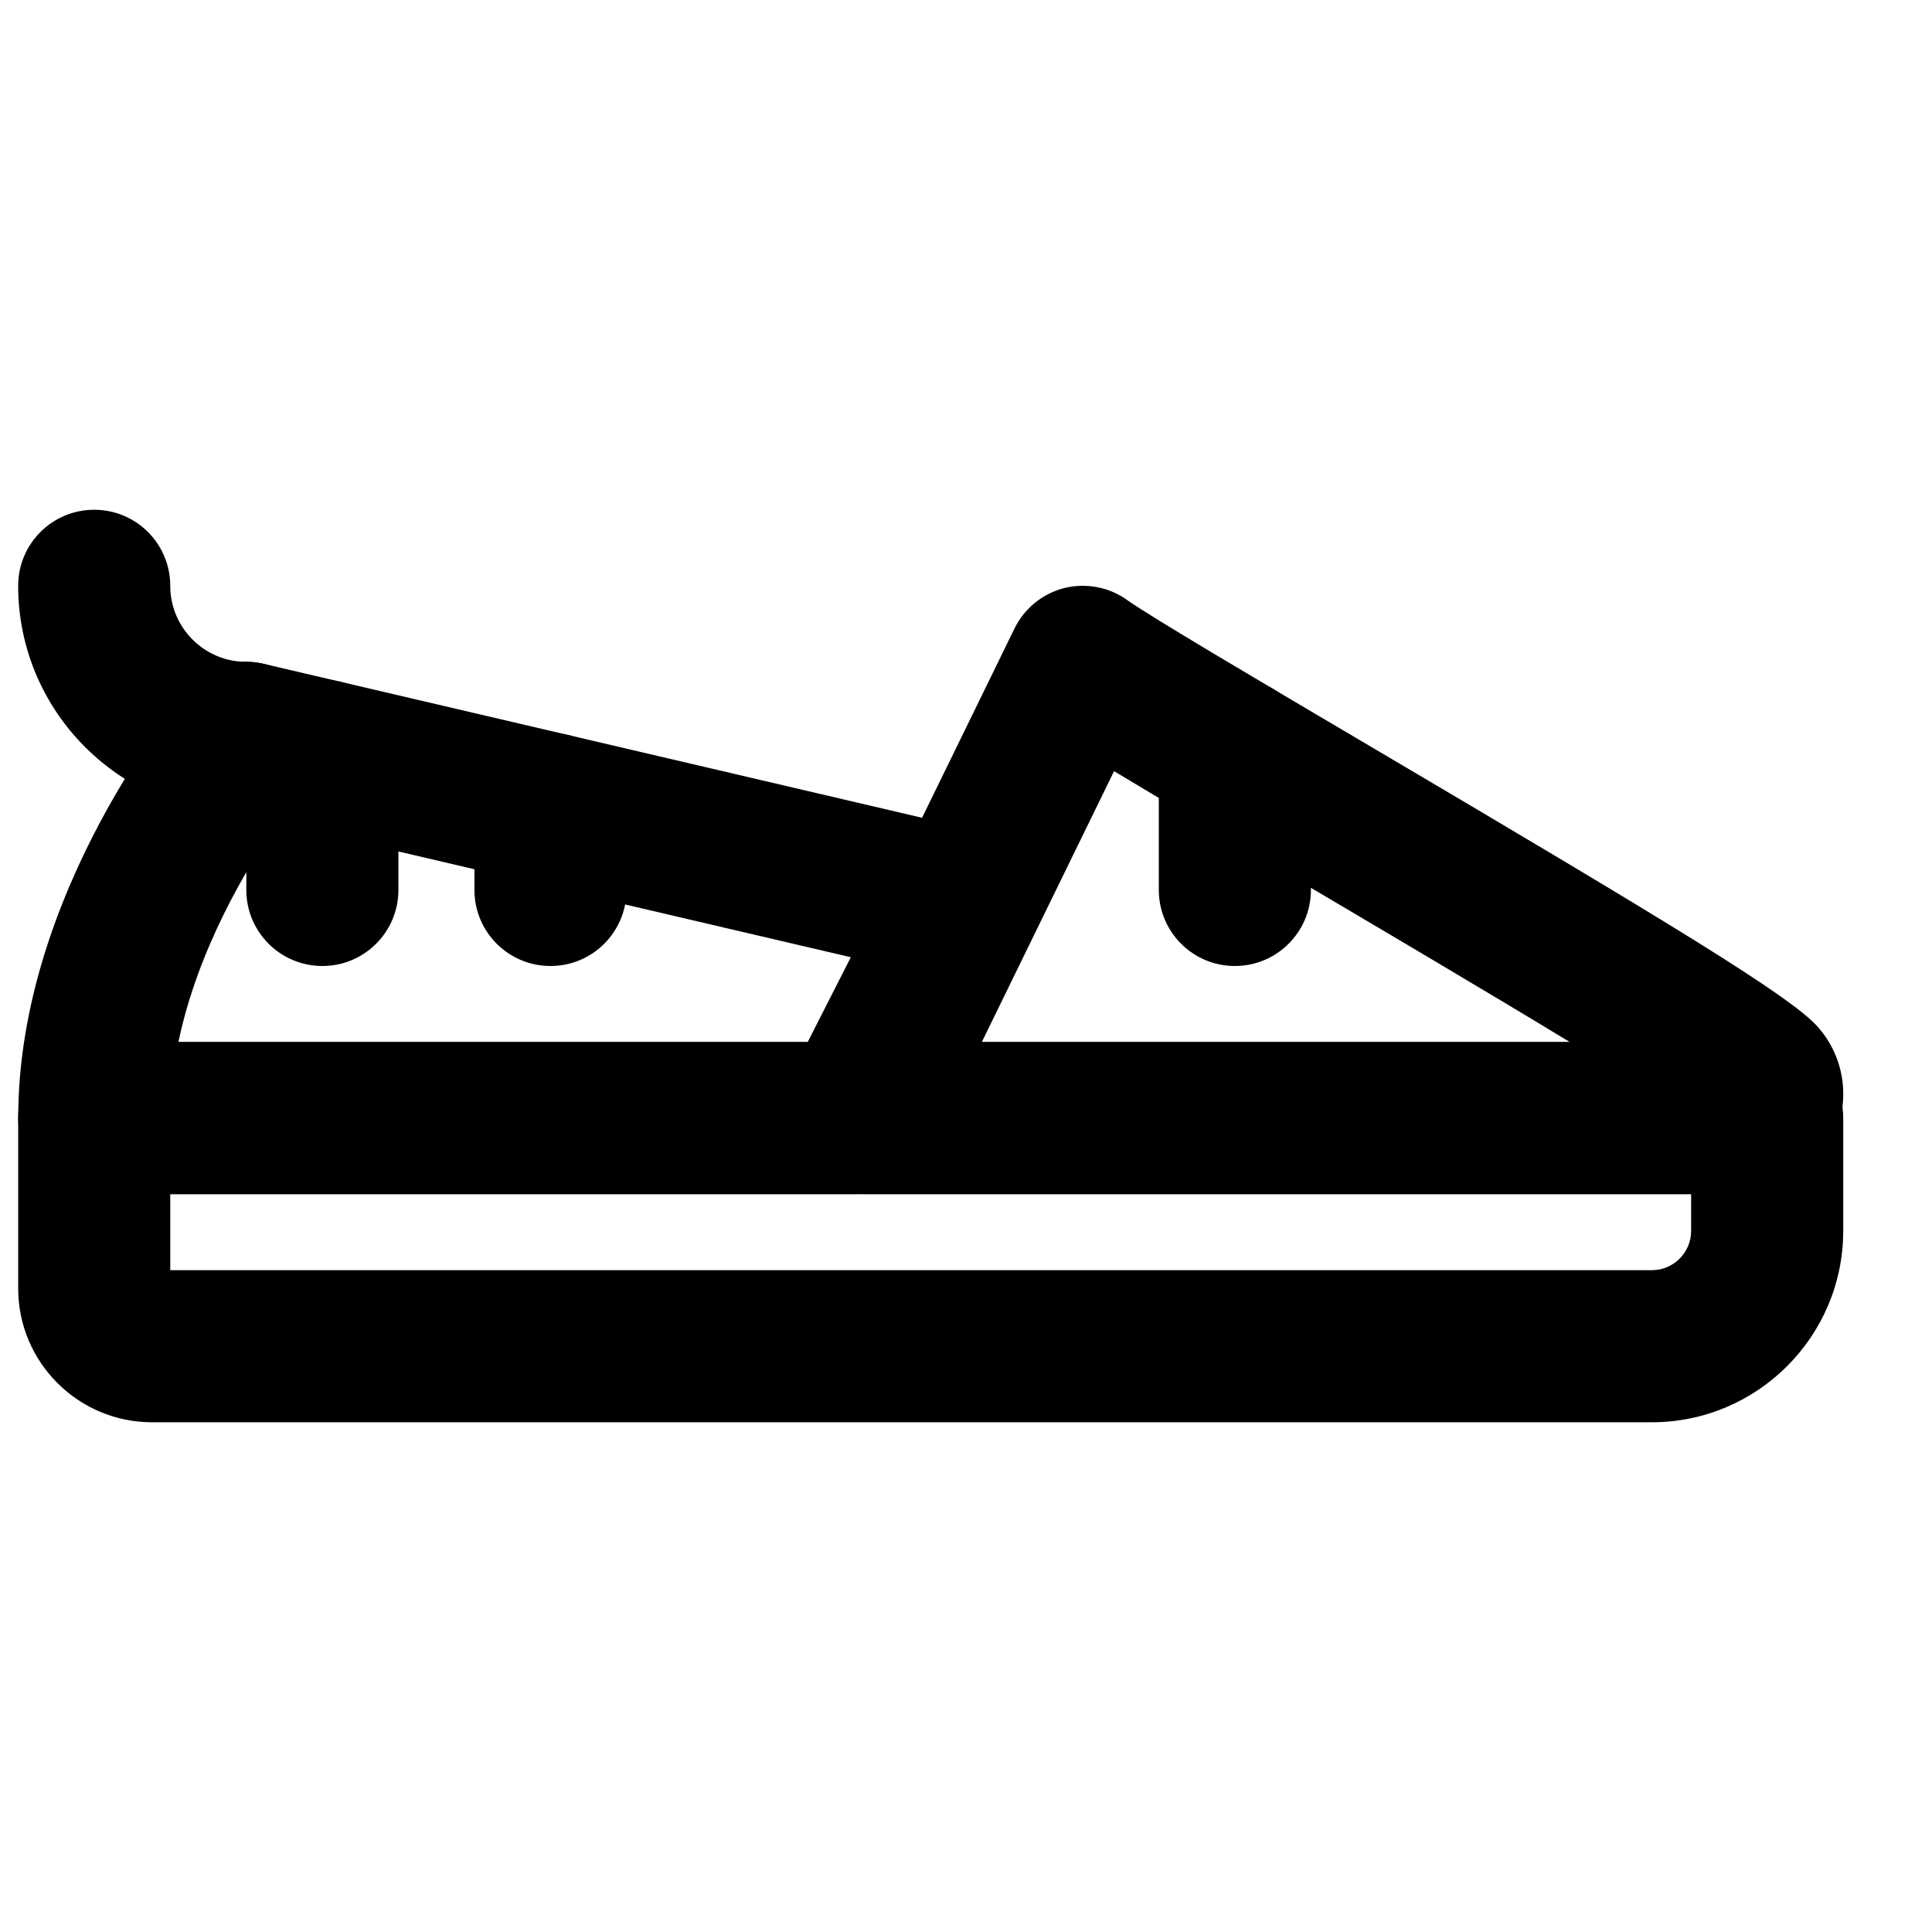
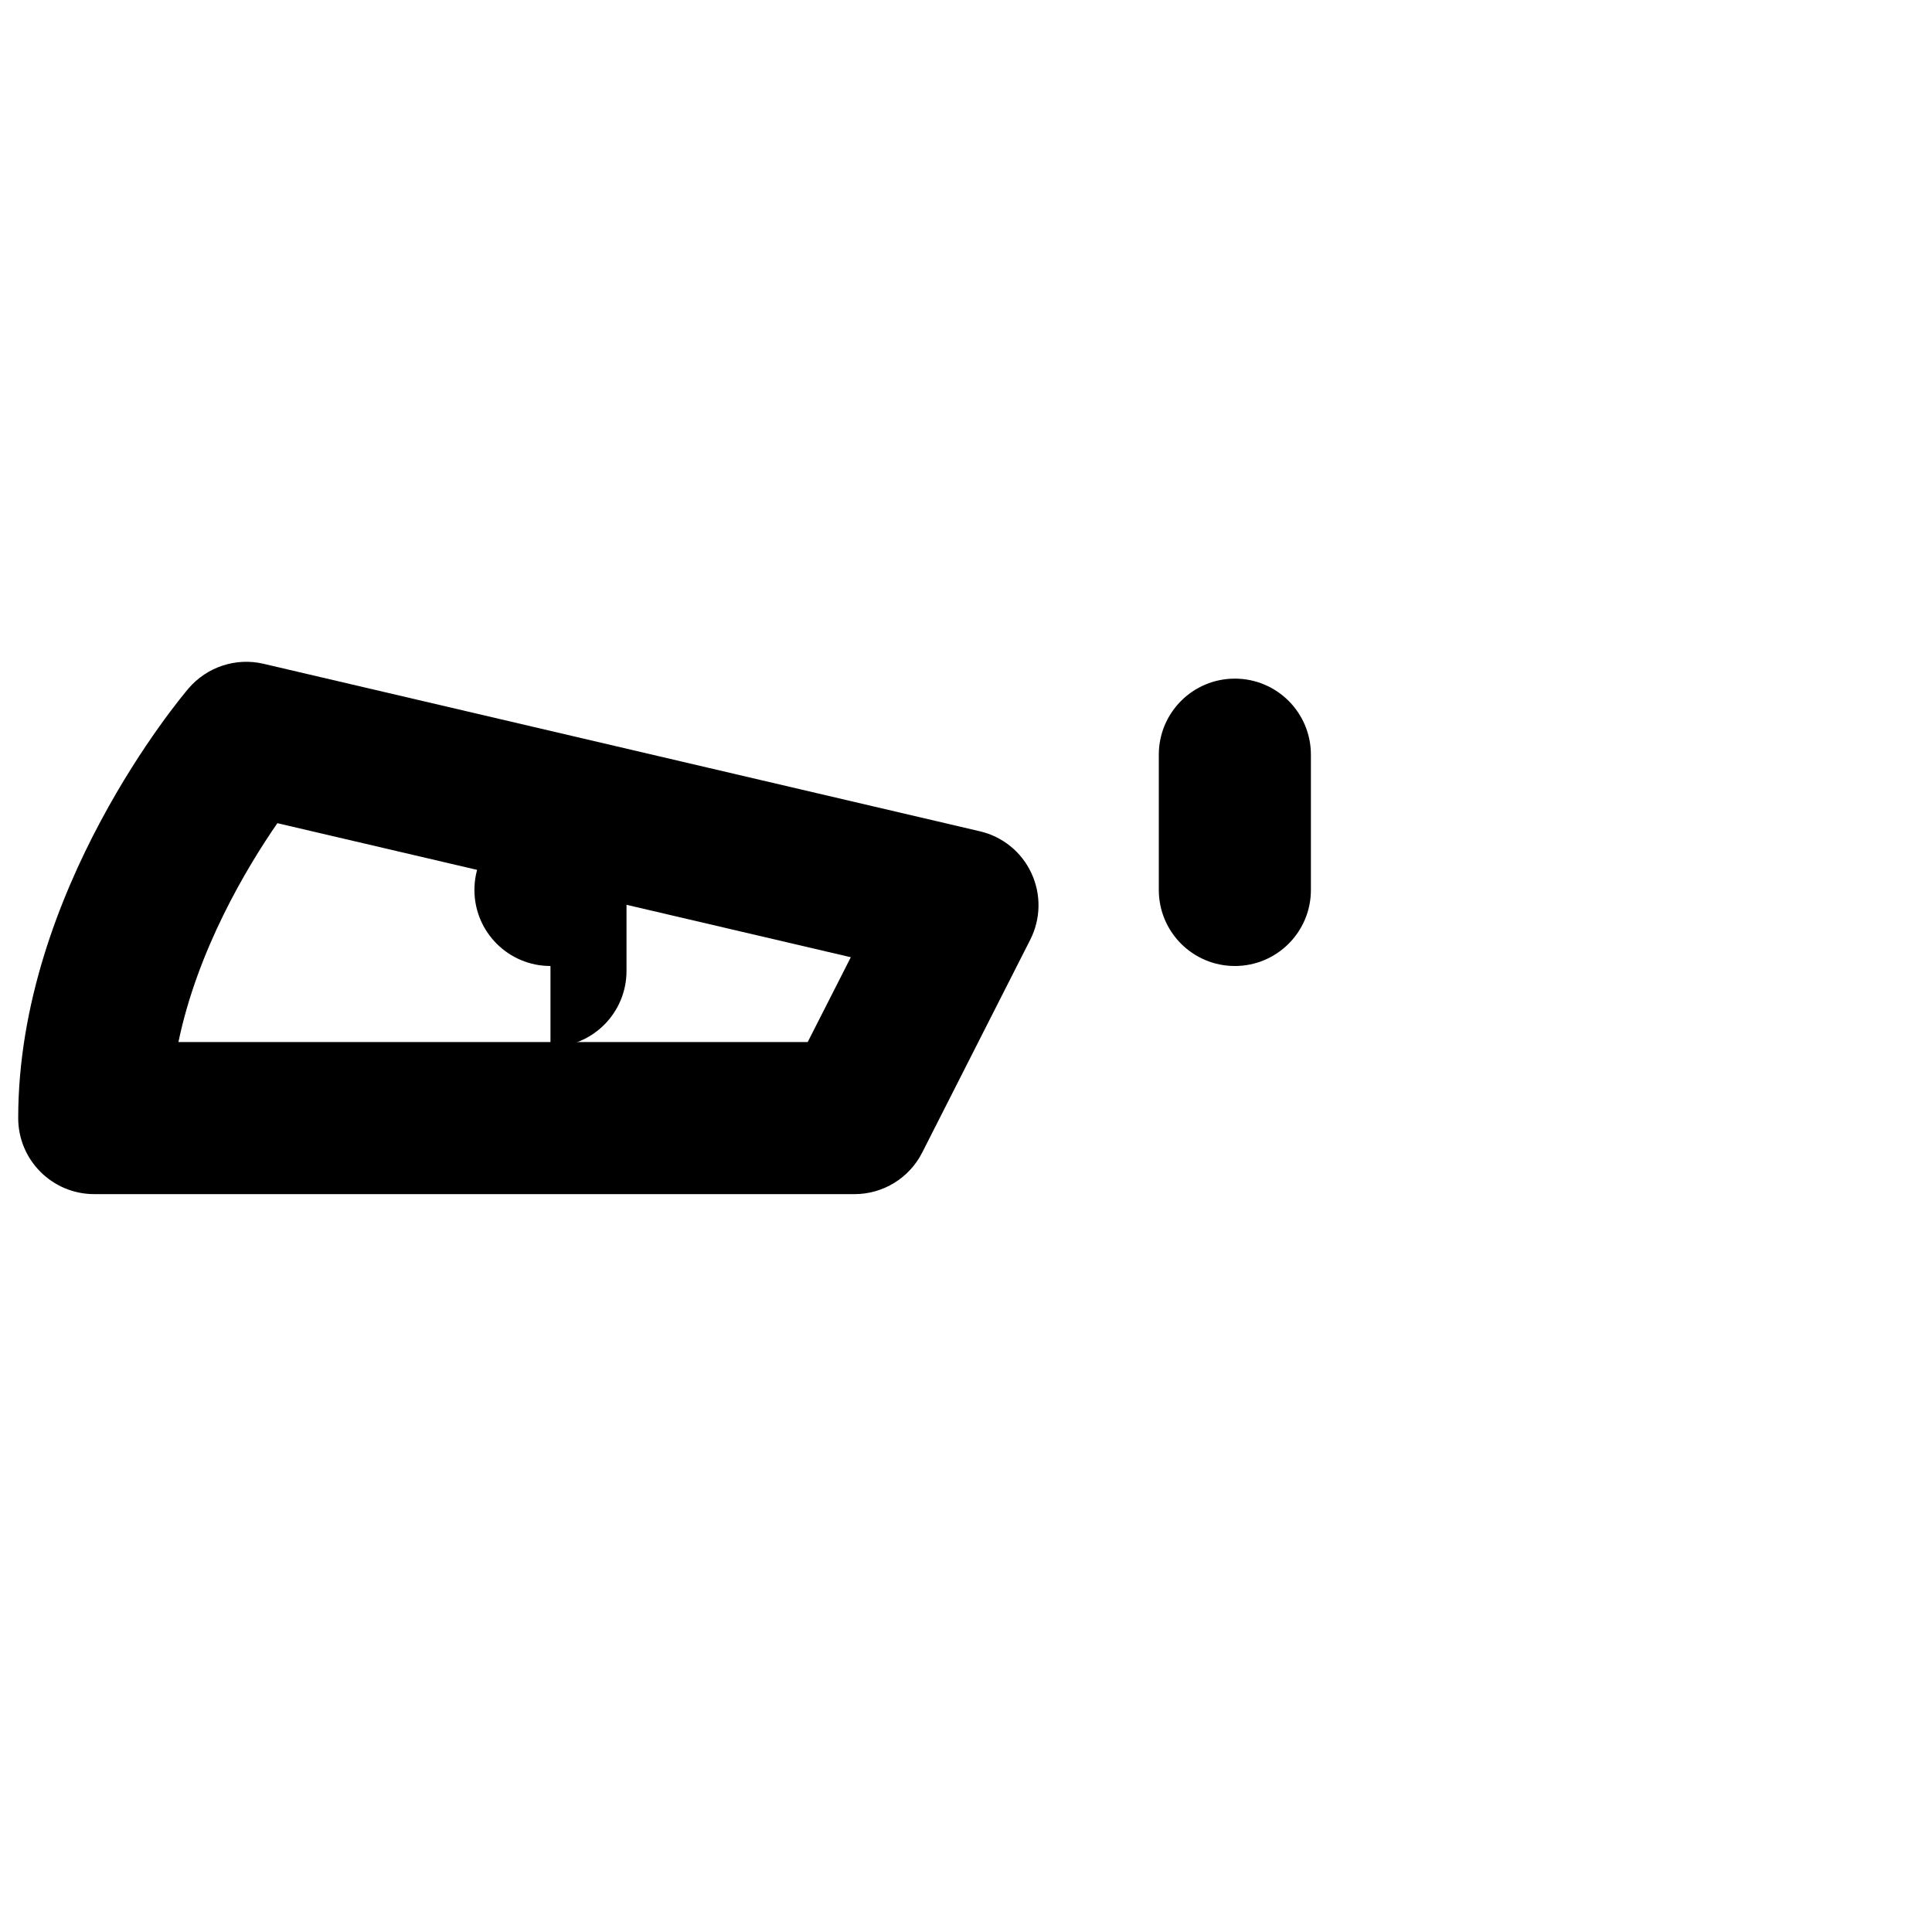
<svg xmlns="http://www.w3.org/2000/svg" width="800px" height="800px" version="1.1" viewBox="144 144 512 512">
  <defs>
    <clipPath id="c">
      <path d="m148.09 319h271.91v142h-271.91z" />
    </clipPath>
    <clipPath id="b">
      <path d="m148.09 420h484.91v101h-484.91z" />
    </clipPath>
    <clipPath id="a">
-       <path d="m148.09 279h81.906v81h-81.906z" />
-     </clipPath>
+       </clipPath>
  </defs>
  <g clip-path="url(#c)">
    <path d="m191.29 420.15h166.76l11.426-22.473-151.97-35.527c-8.164 11.828-21.121 33.492-26.219 58m179.15 40.305h-201.46c-11.145 0-20.152-9.031-20.152-20.152 0-60.316 43.285-111.69 45.121-113.84 4.875-5.723 12.594-8.281 19.91-6.547l189.79 44.375c6.027 1.391 11.086 5.481 13.684 11.102 2.621 5.625 2.5 12.113-0.301 17.637l-28.637 56.406c-3.426 6.769-10.359 11.023-17.957 11.023" fill-rule="evenodd" />
  </g>
-   <path d="m404.19 420.15h155.82c-23.094-14.027-52.496-31.359-73.836-43.953-19.73-11.629-35.449-20.918-46.938-27.832zm202.25 40.305h-234.53c-6.934 0-13.402-3.59-17.09-9.473-3.688-5.906-4.051-13.281-1.008-19.527l59.047-120.91c2.602-5.32 7.418-9.23 13.16-10.703 5.742-1.41 11.871-0.301 16.664 3.164 6.148 4.394 35.551 21.727 63.965 38.492 81.152 47.844 111.28 66.262 118.72 74.242 7.215 7.777 9.148 19.145 4.856 28.977-4.152 9.555-13.48 15.742-23.781 15.742z" fill-rule="evenodd" />
  <g clip-path="url(#b)">
-     <path d="m189.12 480.61h392.63c5.766 0 10.418-4.676 10.418-10.422v-9.73h-403.05zm392.63 40.305h-397.48c-19.547 0-35.449-15.902-35.449-35.43v-45.18c0-11.125 9.008-20.152 20.152-20.152h443.35c11.145 0 20.152 9.027 20.152 20.152v29.883c0 27.973-22.75 50.727-50.723 50.727z" fill-rule="evenodd" />
-   </g>
+     </g>
  <g clip-path="url(#a)">
-     <path d="m209.27 359.7c-33.332 0-60.457-27.125-60.457-60.457 0-11.125 9.008-20.152 20.152-20.152s20.152 9.027 20.152 20.152c0 11.102 9.027 20.152 20.152 20.152 11.145 0 20.152 9.027 20.152 20.152 0 11.121-9.008 20.152-20.152 20.152" fill-rule="evenodd" />
-   </g>
-   <path d="m229.43 400c-11.145 0-20.152-9.031-20.152-20.152v-35.59c0-11.125 9.008-20.152 20.152-20.152s20.152 9.027 20.152 20.152v35.59c0 11.121-9.008 20.152-20.152 20.152" fill-rule="evenodd" />
-   <path d="m289.88 400c-11.145 0-20.152-9.031-20.152-20.152v-21.465c0-11.125 9.008-20.152 20.152-20.152 11.145 0 20.152 9.027 20.152 20.152v21.465c0 11.121-9.008 20.152-20.152 20.152" fill-rule="evenodd" />
+     </g>
+   <path d="m289.88 400c-11.145 0-20.152-9.031-20.152-20.152c0-11.125 9.008-20.152 20.152-20.152 11.145 0 20.152 9.027 20.152 20.152v21.465c0 11.121-9.008 20.152-20.152 20.152" fill-rule="evenodd" />
  <path d="m471.25 400c-11.145 0-20.152-9.031-20.152-20.152v-35.852c0-11.125 9.008-20.152 20.152-20.152 11.145 0 20.152 9.027 20.152 20.152v35.852c0 11.121-9.008 20.152-20.152 20.152" fill-rule="evenodd" />
</svg>